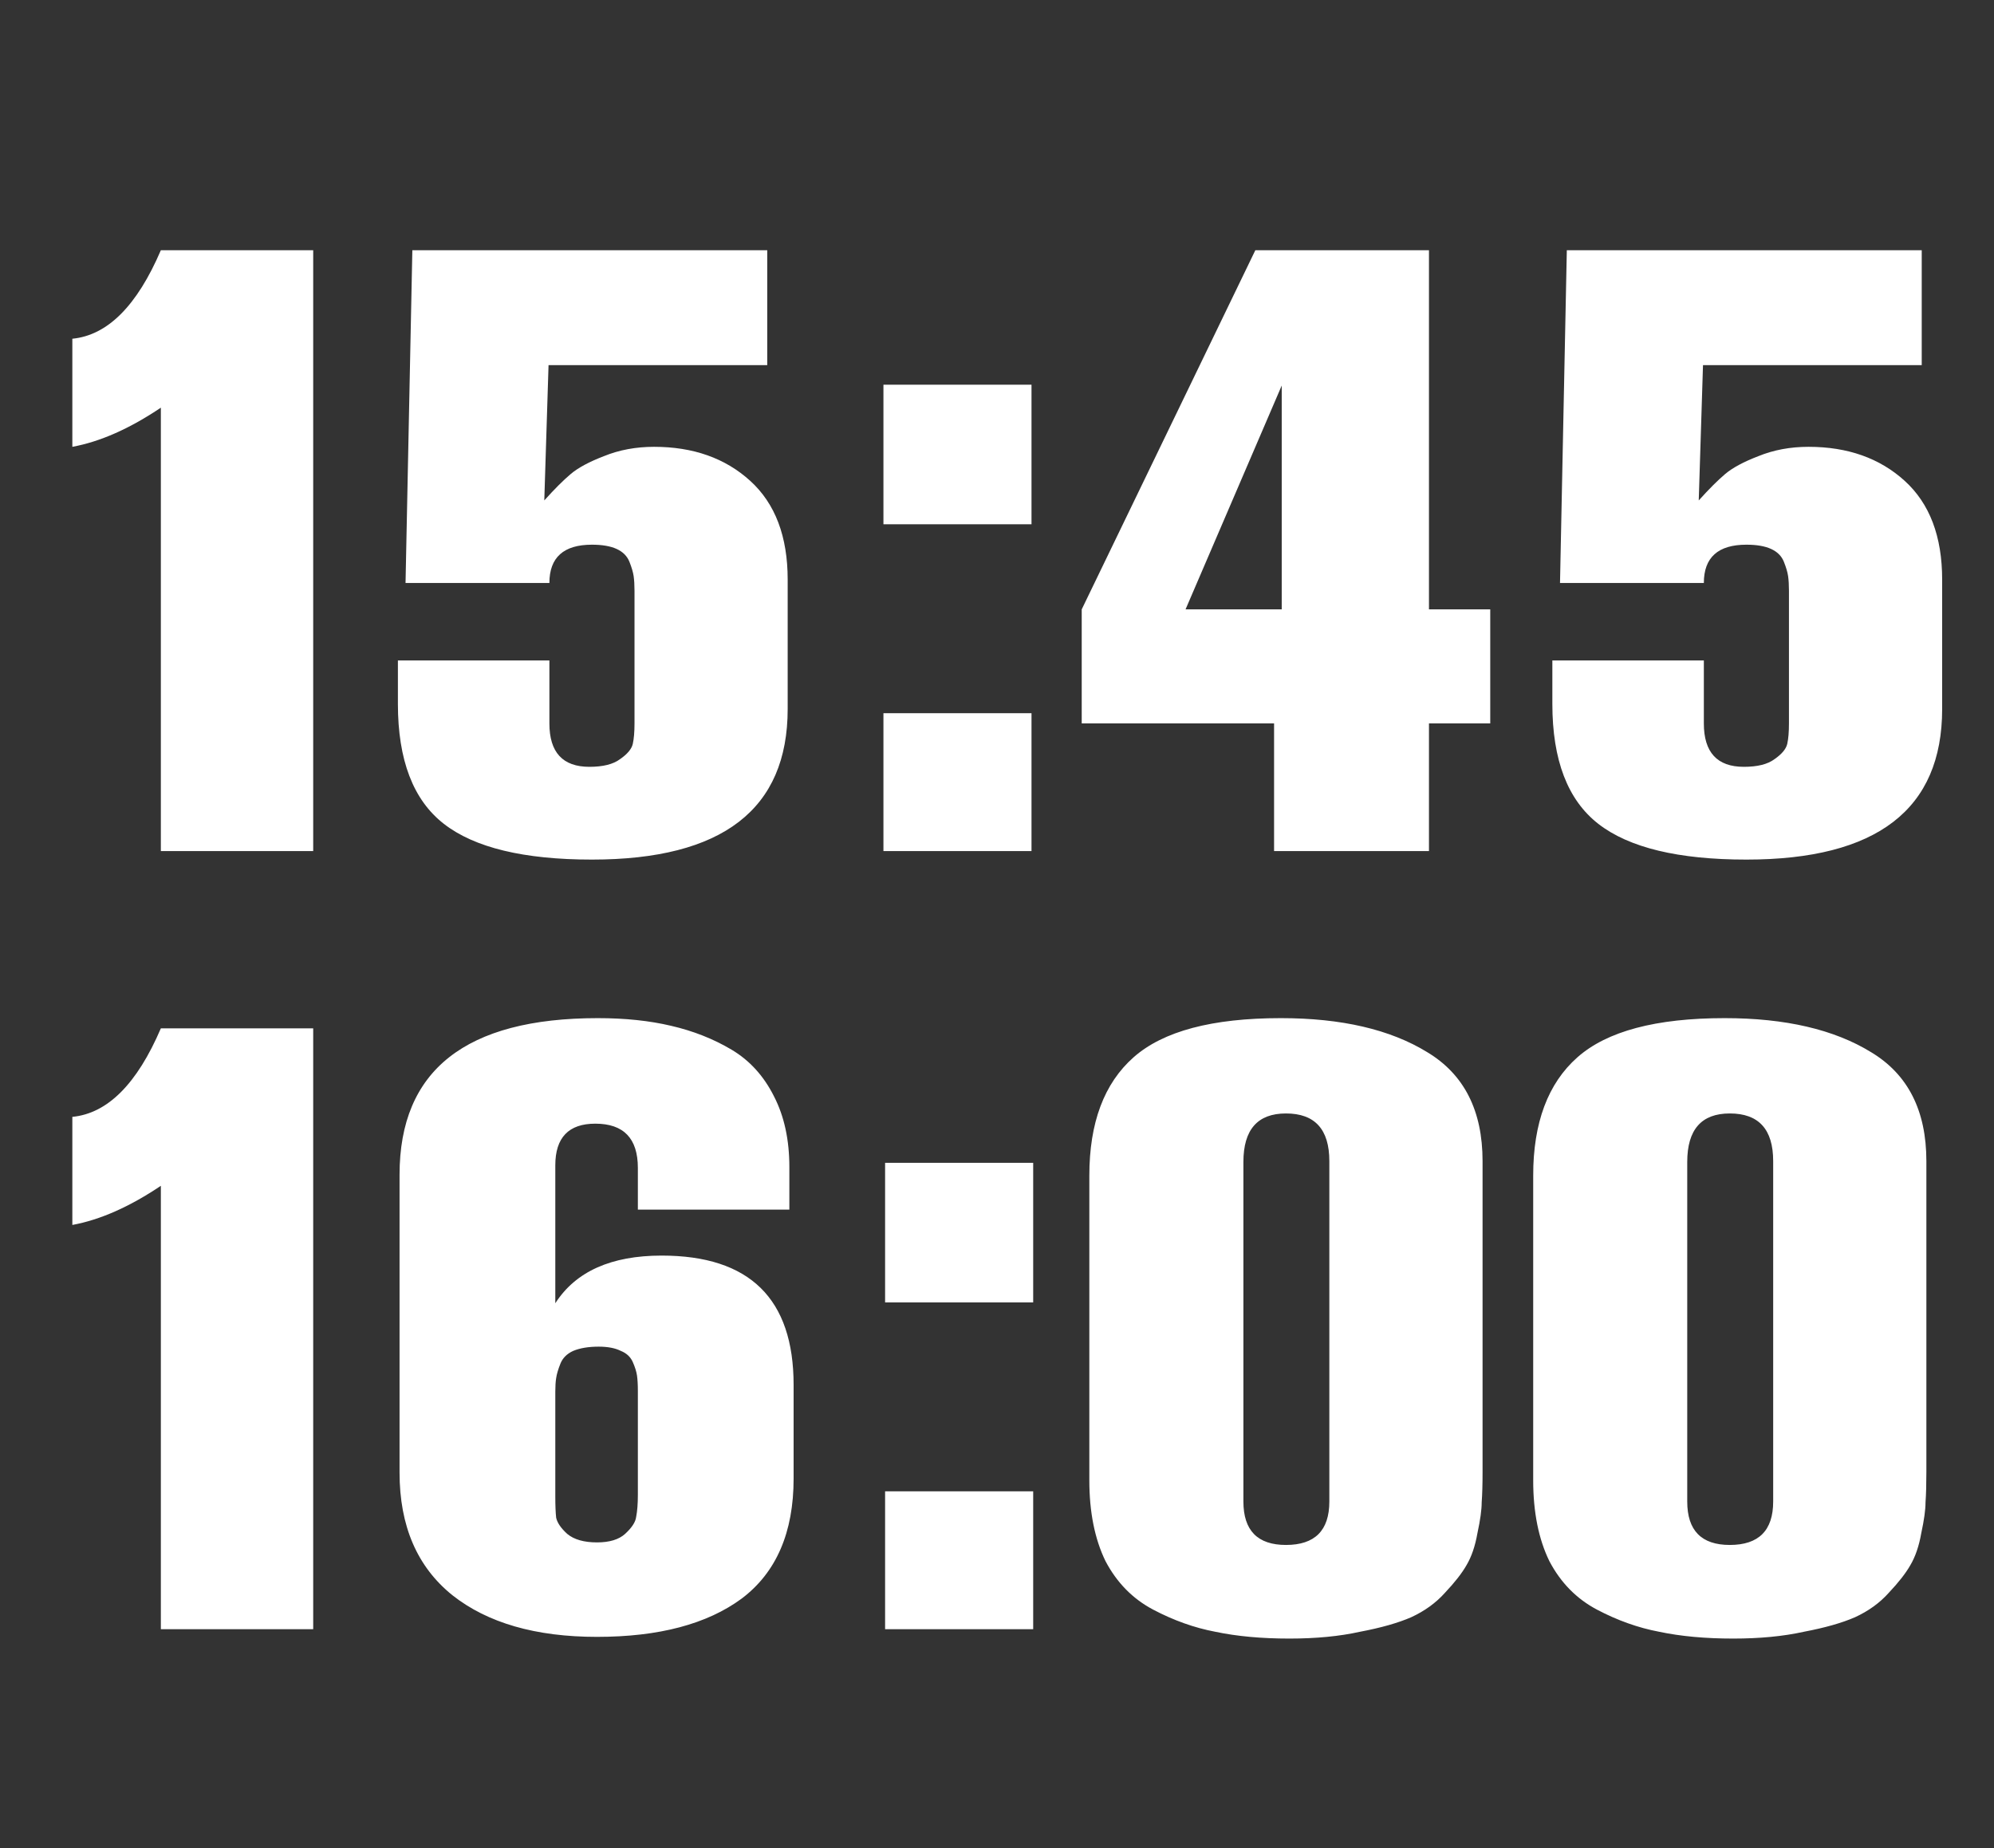
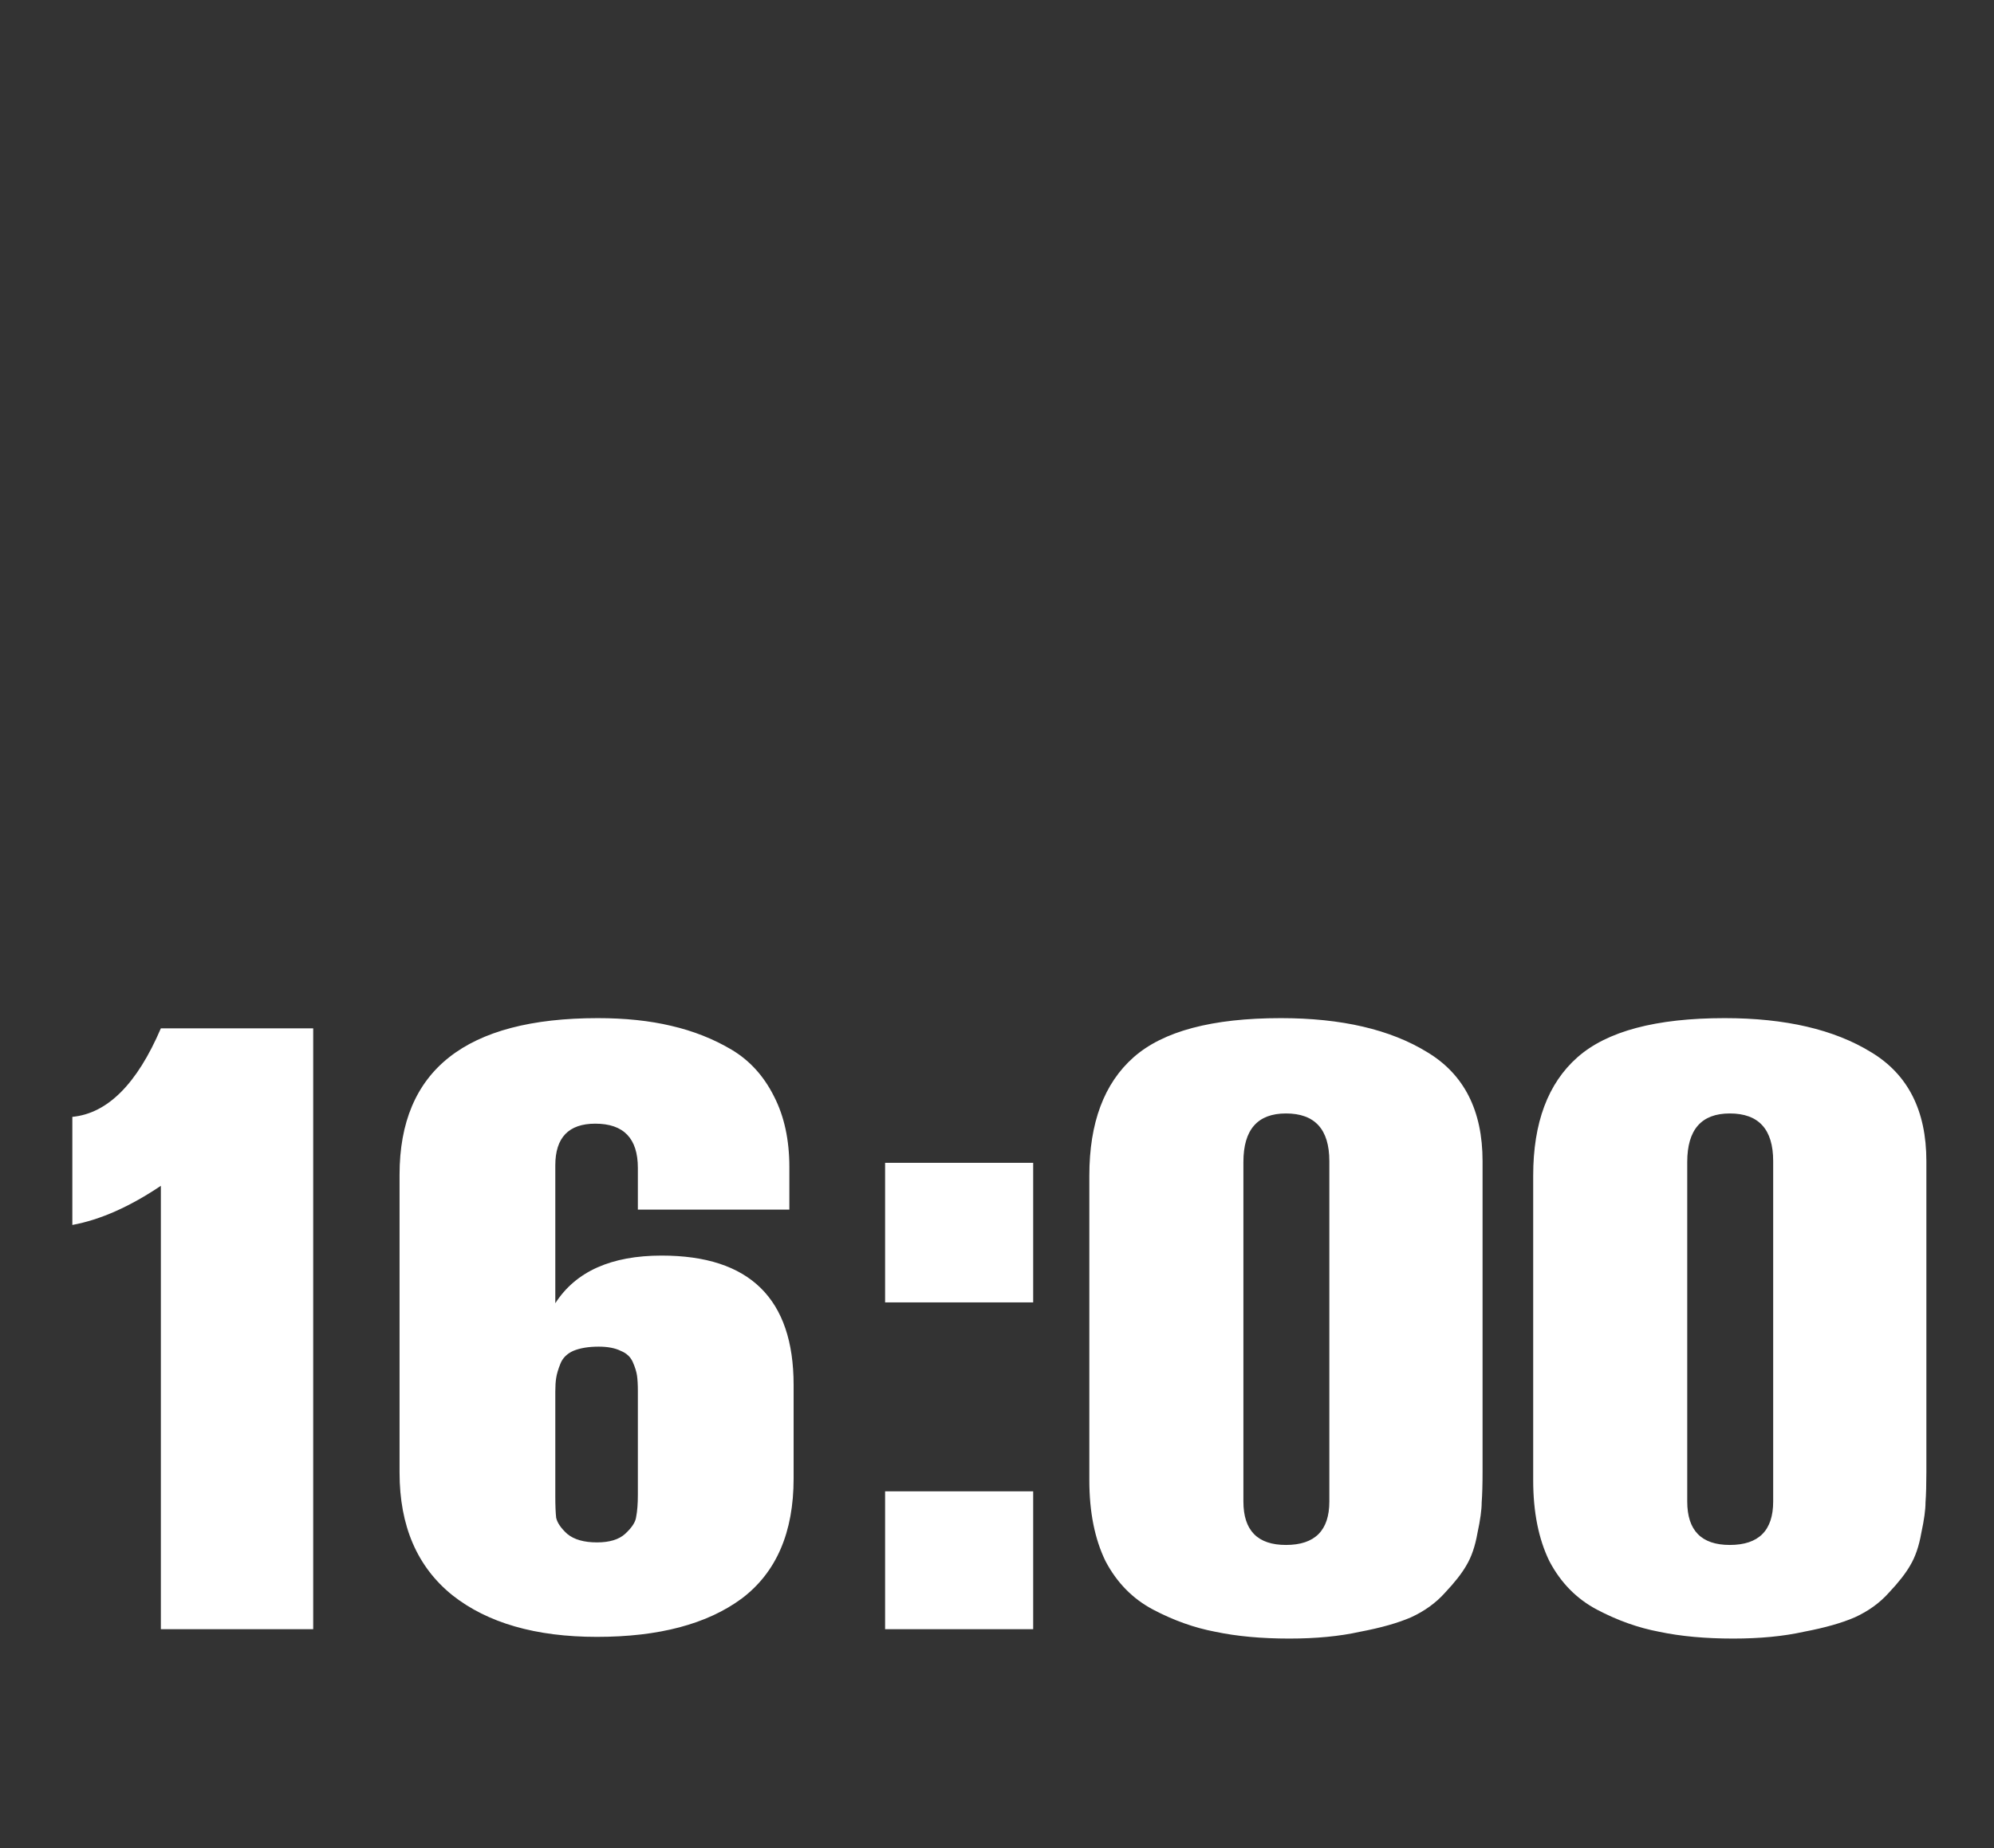
<svg xmlns="http://www.w3.org/2000/svg" width="82" height="76" viewBox="0 0 82 76" fill="none">
  <rect x="0" y="0" width="82" height="76" fill="#333333" stroke="none" />
-   <path d="M12.88 35H6.615V16.765C5.332 17.628 4.118 18.165 2.975 18.375V13.93C4.422 13.79 5.635 12.577 6.615 10.29H12.88V35ZM16.363 27.16H22.593V29.75C22.593 30.94 23.141 31.535 24.238 31.535C24.797 31.535 25.218 31.43 25.497 31.22C25.801 31.01 25.976 30.8 26.023 30.59C26.069 30.38 26.093 30.1 26.093 29.75V24.29C26.093 24.057 26.081 23.858 26.058 23.695C26.034 23.532 25.976 23.333 25.883 23.1C25.789 22.867 25.614 22.692 25.358 22.575C25.101 22.458 24.762 22.4 24.343 22.4C23.176 22.4 22.593 22.925 22.593 23.975H16.677L16.957 10.29H31.552V15.015H22.558L22.383 20.58C22.802 20.113 23.164 19.752 23.468 19.495C23.771 19.238 24.226 18.993 24.832 18.76C25.462 18.503 26.151 18.375 26.898 18.375C28.508 18.375 29.826 18.842 30.852 19.775C31.879 20.708 32.392 22.062 32.392 23.835V29.155C32.392 33.285 29.709 35.35 24.343 35.35C21.543 35.35 19.512 34.86 18.253 33.88C16.992 32.9 16.363 31.255 16.363 28.945V27.16ZM42.419 21.56H36.33V15.82H42.419V21.56ZM42.419 35H36.33V29.33H42.419V35ZM61.284 29.75H58.764V35H52.394V29.75H44.484V25.06L51.624 10.29H58.764V25.06H61.284V29.75ZM52.709 25.06V15.855L48.754 25.06H52.709ZM63.838 27.16H70.068V29.75C70.068 30.94 70.616 31.535 71.713 31.535C72.273 31.535 72.693 31.43 72.973 31.22C73.276 31.01 73.451 30.8 73.498 30.59C73.545 30.38 73.568 30.1 73.568 29.75V24.29C73.568 24.057 73.556 23.858 73.533 23.695C73.51 23.532 73.451 23.333 73.358 23.1C73.265 22.867 73.09 22.692 72.833 22.575C72.576 22.458 72.238 22.4 71.818 22.4C70.651 22.4 70.068 22.925 70.068 23.975H64.153L64.433 10.29H79.028V15.015H70.033L69.858 20.58C70.278 20.113 70.64 19.752 70.943 19.495C71.246 19.238 71.701 18.993 72.308 18.76C72.938 18.503 73.626 18.375 74.373 18.375C75.983 18.375 77.301 18.842 78.328 19.775C79.355 20.708 79.868 22.062 79.868 23.835V29.155C79.868 33.285 77.185 35.35 71.818 35.35C69.018 35.35 66.988 34.86 65.728 33.88C64.468 32.9 63.838 31.255 63.838 28.945V27.16Z" fill="white" />
  <path d="M12.88 67H6.615V48.765C5.332 49.628 4.118 50.165 2.975 50.375V45.93C4.422 45.79 5.635 44.577 6.615 42.29H12.88V67ZM26.231 49.745V48.03C26.231 46.817 25.648 46.21 24.481 46.21C23.384 46.21 22.836 46.782 22.836 47.925V53.595C23.676 52.288 25.134 51.635 27.211 51.635C30.828 51.635 32.636 53.408 32.636 56.955V60.805C32.636 63.022 31.924 64.667 30.501 65.74C29.078 66.79 27.094 67.315 24.551 67.315C22.031 67.315 20.047 66.743 18.601 65.6C17.154 64.433 16.431 62.753 16.431 60.56V48.31C16.431 44.017 19.149 41.87 24.586 41.87C25.706 41.87 26.709 41.975 27.596 42.185C28.506 42.395 29.334 42.722 30.081 43.165C30.828 43.608 31.411 44.25 31.831 45.09C32.251 45.907 32.461 46.875 32.461 47.995V49.745H26.231ZM26.231 61.47V57.2C26.231 56.943 26.219 56.733 26.196 56.57C26.172 56.407 26.114 56.22 26.021 56.01C25.927 55.8 25.764 55.648 25.531 55.555C25.297 55.438 24.994 55.38 24.621 55.38C24.201 55.38 23.851 55.438 23.571 55.555C23.314 55.672 23.139 55.847 23.046 56.08C22.953 56.313 22.894 56.512 22.871 56.675C22.848 56.815 22.836 57.002 22.836 57.235V61.54C22.836 61.913 22.848 62.205 22.871 62.415C22.918 62.625 23.069 62.847 23.326 63.08C23.606 63.313 24.014 63.43 24.551 63.43C25.064 63.43 25.449 63.313 25.706 63.08C25.986 62.823 26.137 62.59 26.161 62.38C26.207 62.147 26.231 61.843 26.231 61.47ZM42.488 53.56H36.398V47.82H42.488V53.56ZM42.488 67H36.398V61.33H42.488V67ZM60.968 47.75V60.525C60.968 61.038 60.956 61.458 60.932 61.785C60.932 62.088 60.874 62.508 60.758 63.045C60.664 63.582 60.513 64.025 60.303 64.375C60.116 64.702 59.824 65.075 59.428 65.495C59.054 65.915 58.587 66.253 58.028 66.51C57.491 66.743 56.791 66.942 55.928 67.105C55.087 67.292 54.119 67.385 53.023 67.385C51.879 67.385 50.864 67.292 49.977 67.105C49.114 66.942 48.263 66.638 47.422 66.195C46.583 65.752 45.929 65.087 45.462 64.2C45.019 63.29 44.797 62.182 44.797 60.875V48.345C44.797 46.175 45.404 44.553 46.617 43.48C47.831 42.407 49.849 41.87 52.672 41.87C55.169 41.87 57.176 42.337 58.693 43.27C60.209 44.18 60.968 45.673 60.968 47.75ZM54.667 61.75V47.75C54.667 46.443 54.072 45.79 52.883 45.79C51.716 45.79 51.133 46.455 51.133 47.785V61.75C51.133 62.94 51.716 63.535 52.883 63.535C54.072 63.535 54.667 62.94 54.667 61.75ZM79.219 47.75V60.525C79.219 61.038 79.208 61.458 79.184 61.785C79.184 62.088 79.126 62.508 79.01 63.045C78.916 63.582 78.764 64.025 78.555 64.375C78.368 64.702 78.076 65.075 77.68 65.495C77.306 65.915 76.84 66.253 76.279 66.51C75.743 66.743 75.043 66.942 74.18 67.105C73.34 67.292 72.371 67.385 71.275 67.385C70.131 67.385 69.116 67.292 68.23 67.105C67.366 66.942 66.514 66.638 65.674 66.195C64.835 65.752 64.181 65.087 63.715 64.2C63.271 63.29 63.05 62.182 63.05 60.875V48.345C63.05 46.175 63.656 44.553 64.87 43.48C66.083 42.407 68.101 41.87 70.924 41.87C73.421 41.87 75.428 42.337 76.945 43.27C78.461 44.18 79.219 45.673 79.219 47.75ZM72.919 61.75V47.75C72.919 46.443 72.325 45.79 71.135 45.79C69.968 45.79 69.385 46.455 69.385 47.785V61.75C69.385 62.94 69.968 63.535 71.135 63.535C72.325 63.535 72.919 62.94 72.919 61.75Z" fill="white" />
</svg>